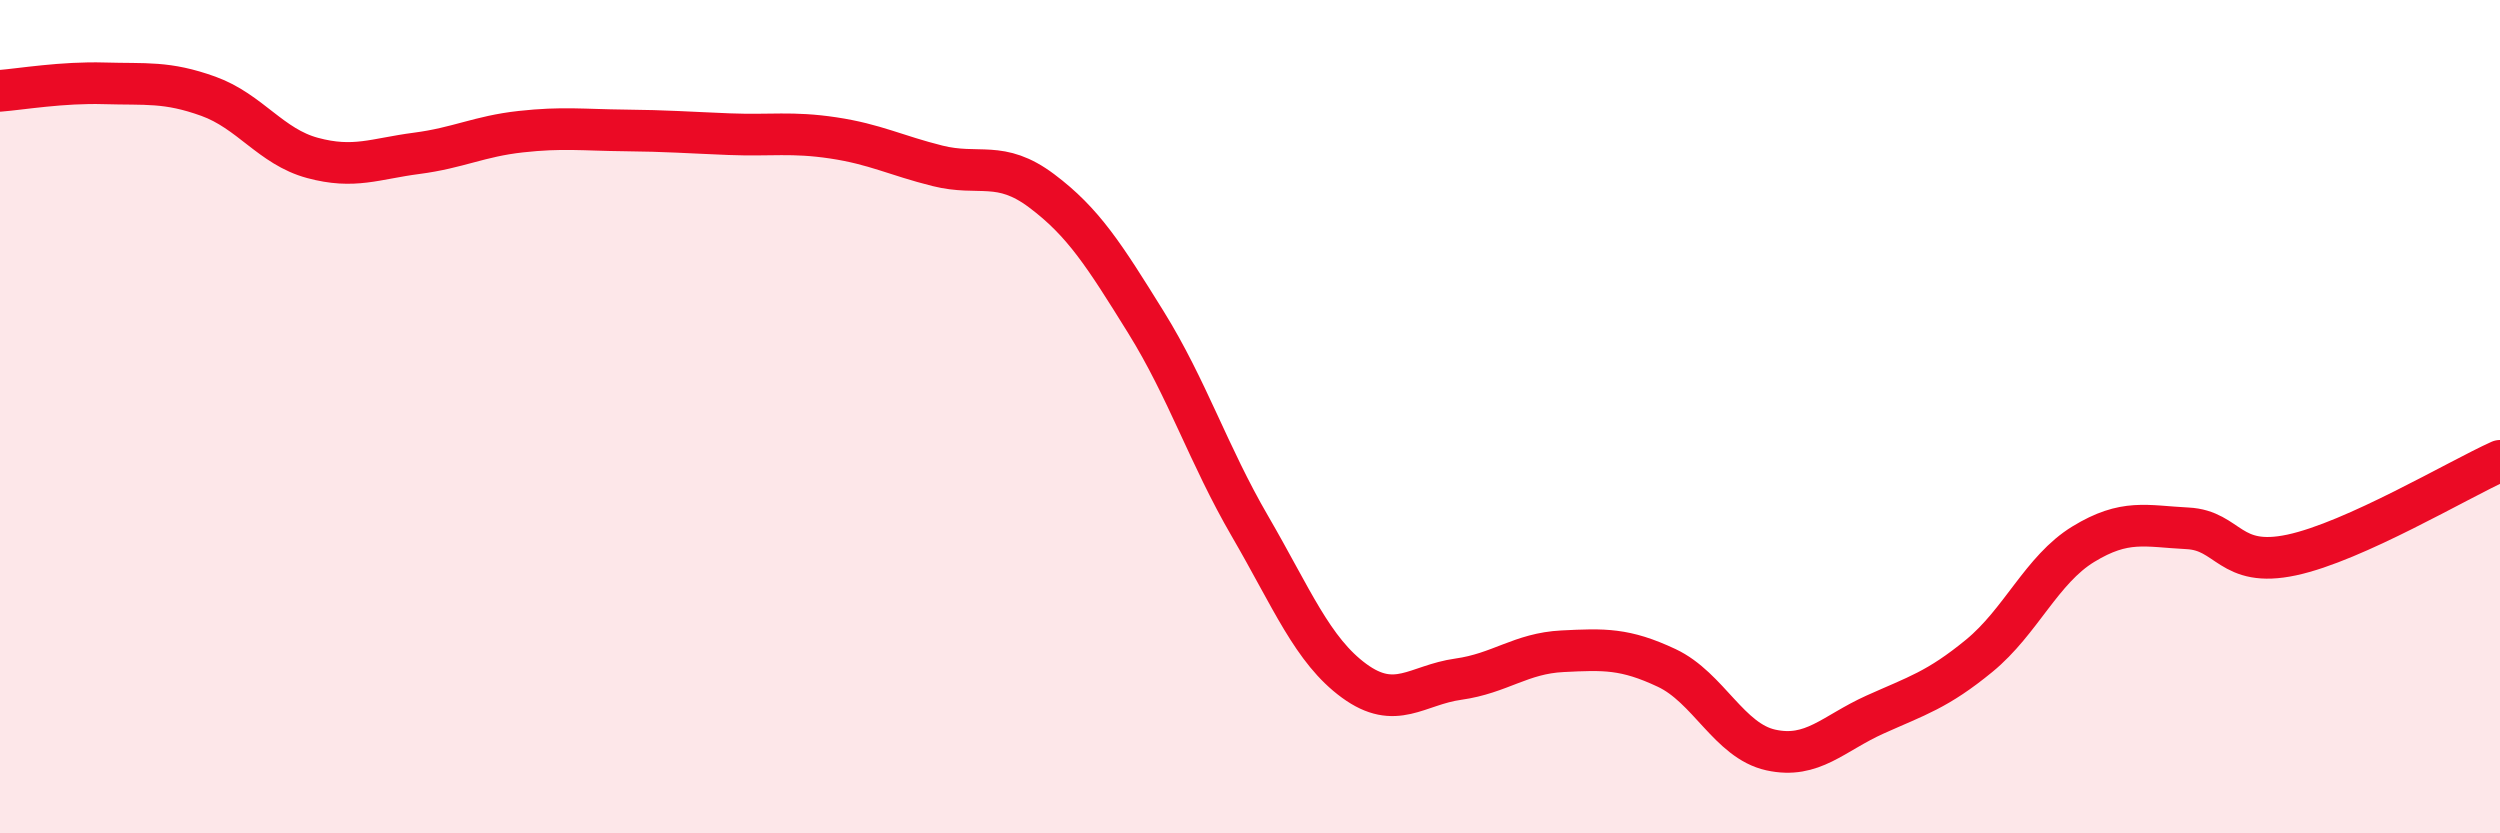
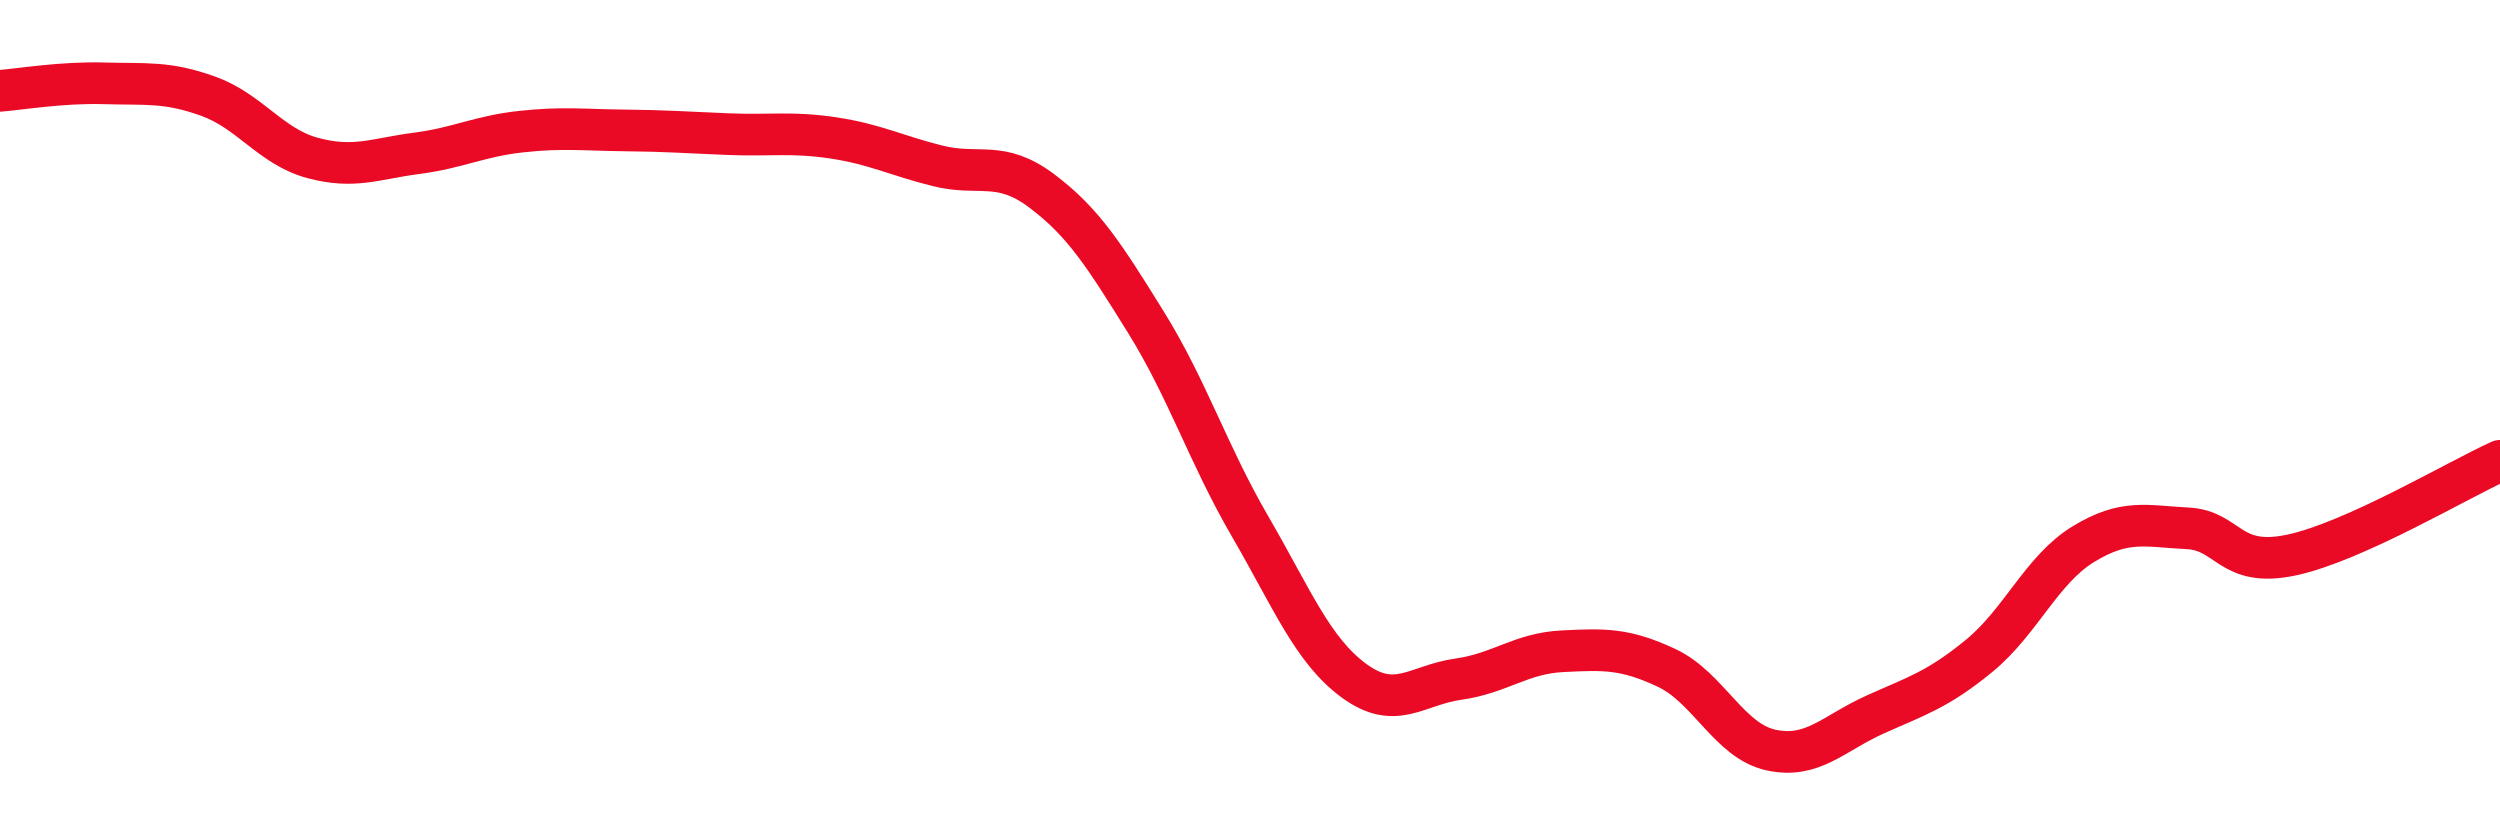
<svg xmlns="http://www.w3.org/2000/svg" width="60" height="20" viewBox="0 0 60 20">
-   <path d="M 0,2.18 C 0.5,2.14 1.5,1.97 2.5,2 C 3.5,2.03 4,1.95 5,2.31 C 6,2.67 6.5,3.52 7.5,3.79 C 8.5,4.06 9,3.81 10,3.68 C 11,3.55 11.5,3.27 12.5,3.16 C 13.5,3.05 14,3.12 15,3.13 C 16,3.14 16.5,3.18 17.5,3.22 C 18.5,3.26 19,3.16 20,3.31 C 21,3.46 21.5,3.73 22.5,3.98 C 23.5,4.23 24,3.83 25,4.58 C 26,5.33 26.5,6.12 27.5,7.73 C 28.5,9.34 29,10.91 30,12.63 C 31,14.35 31.5,15.61 32.5,16.34 C 33.5,17.07 34,16.44 35,16.3 C 36,16.16 36.5,15.68 37.5,15.63 C 38.5,15.58 39,15.56 40,16.03 C 41,16.5 41.5,17.78 42.5,18 C 43.5,18.22 44,17.6 45,17.15 C 46,16.7 46.5,16.56 47.5,15.74 C 48.5,14.92 49,13.67 50,13.06 C 51,12.45 51.5,12.63 52.5,12.68 C 53.5,12.73 53.5,13.64 55,13.32 C 56.5,13 59,11.51 60,11.06L60 20L0 20Z" fill="#EB0A25" opacity="0.1" stroke-linecap="round" stroke-linejoin="round" />
  <path d="M 0,2.18 C 0.5,2.14 1.5,1.97 2.5,2 C 3.5,2.03 4,1.95 5,2.31 C 6,2.67 6.5,3.52 7.5,3.79 C 8.5,4.06 9,3.81 10,3.68 C 11,3.55 11.5,3.27 12.5,3.16 C 13.5,3.05 14,3.12 15,3.13 C 16,3.14 16.5,3.18 17.5,3.22 C 18.5,3.26 19,3.16 20,3.31 C 21,3.46 21.5,3.73 22.5,3.98 C 23.5,4.23 24,3.83 25,4.58 C 26,5.33 26.5,6.12 27.5,7.73 C 28.5,9.34 29,10.91 30,12.63 C 31,14.35 31.5,15.61 32.5,16.34 C 33.5,17.07 34,16.44 35,16.3 C 36,16.16 36.5,15.68 37.5,15.63 C 38.5,15.58 39,15.56 40,16.03 C 41,16.5 41.5,17.78 42.5,18 C 43.5,18.22 44,17.6 45,17.15 C 46,16.7 46.5,16.56 47.5,15.74 C 48.5,14.92 49,13.67 50,13.06 C 51,12.45 51.5,12.63 52.5,12.68 C 53.5,12.73 53.5,13.64 55,13.32 C 56.5,13 59,11.51 60,11.06" stroke="#EB0A25" stroke-width="1" fill="none" stroke-linecap="round" stroke-linejoin="round" />
</svg>